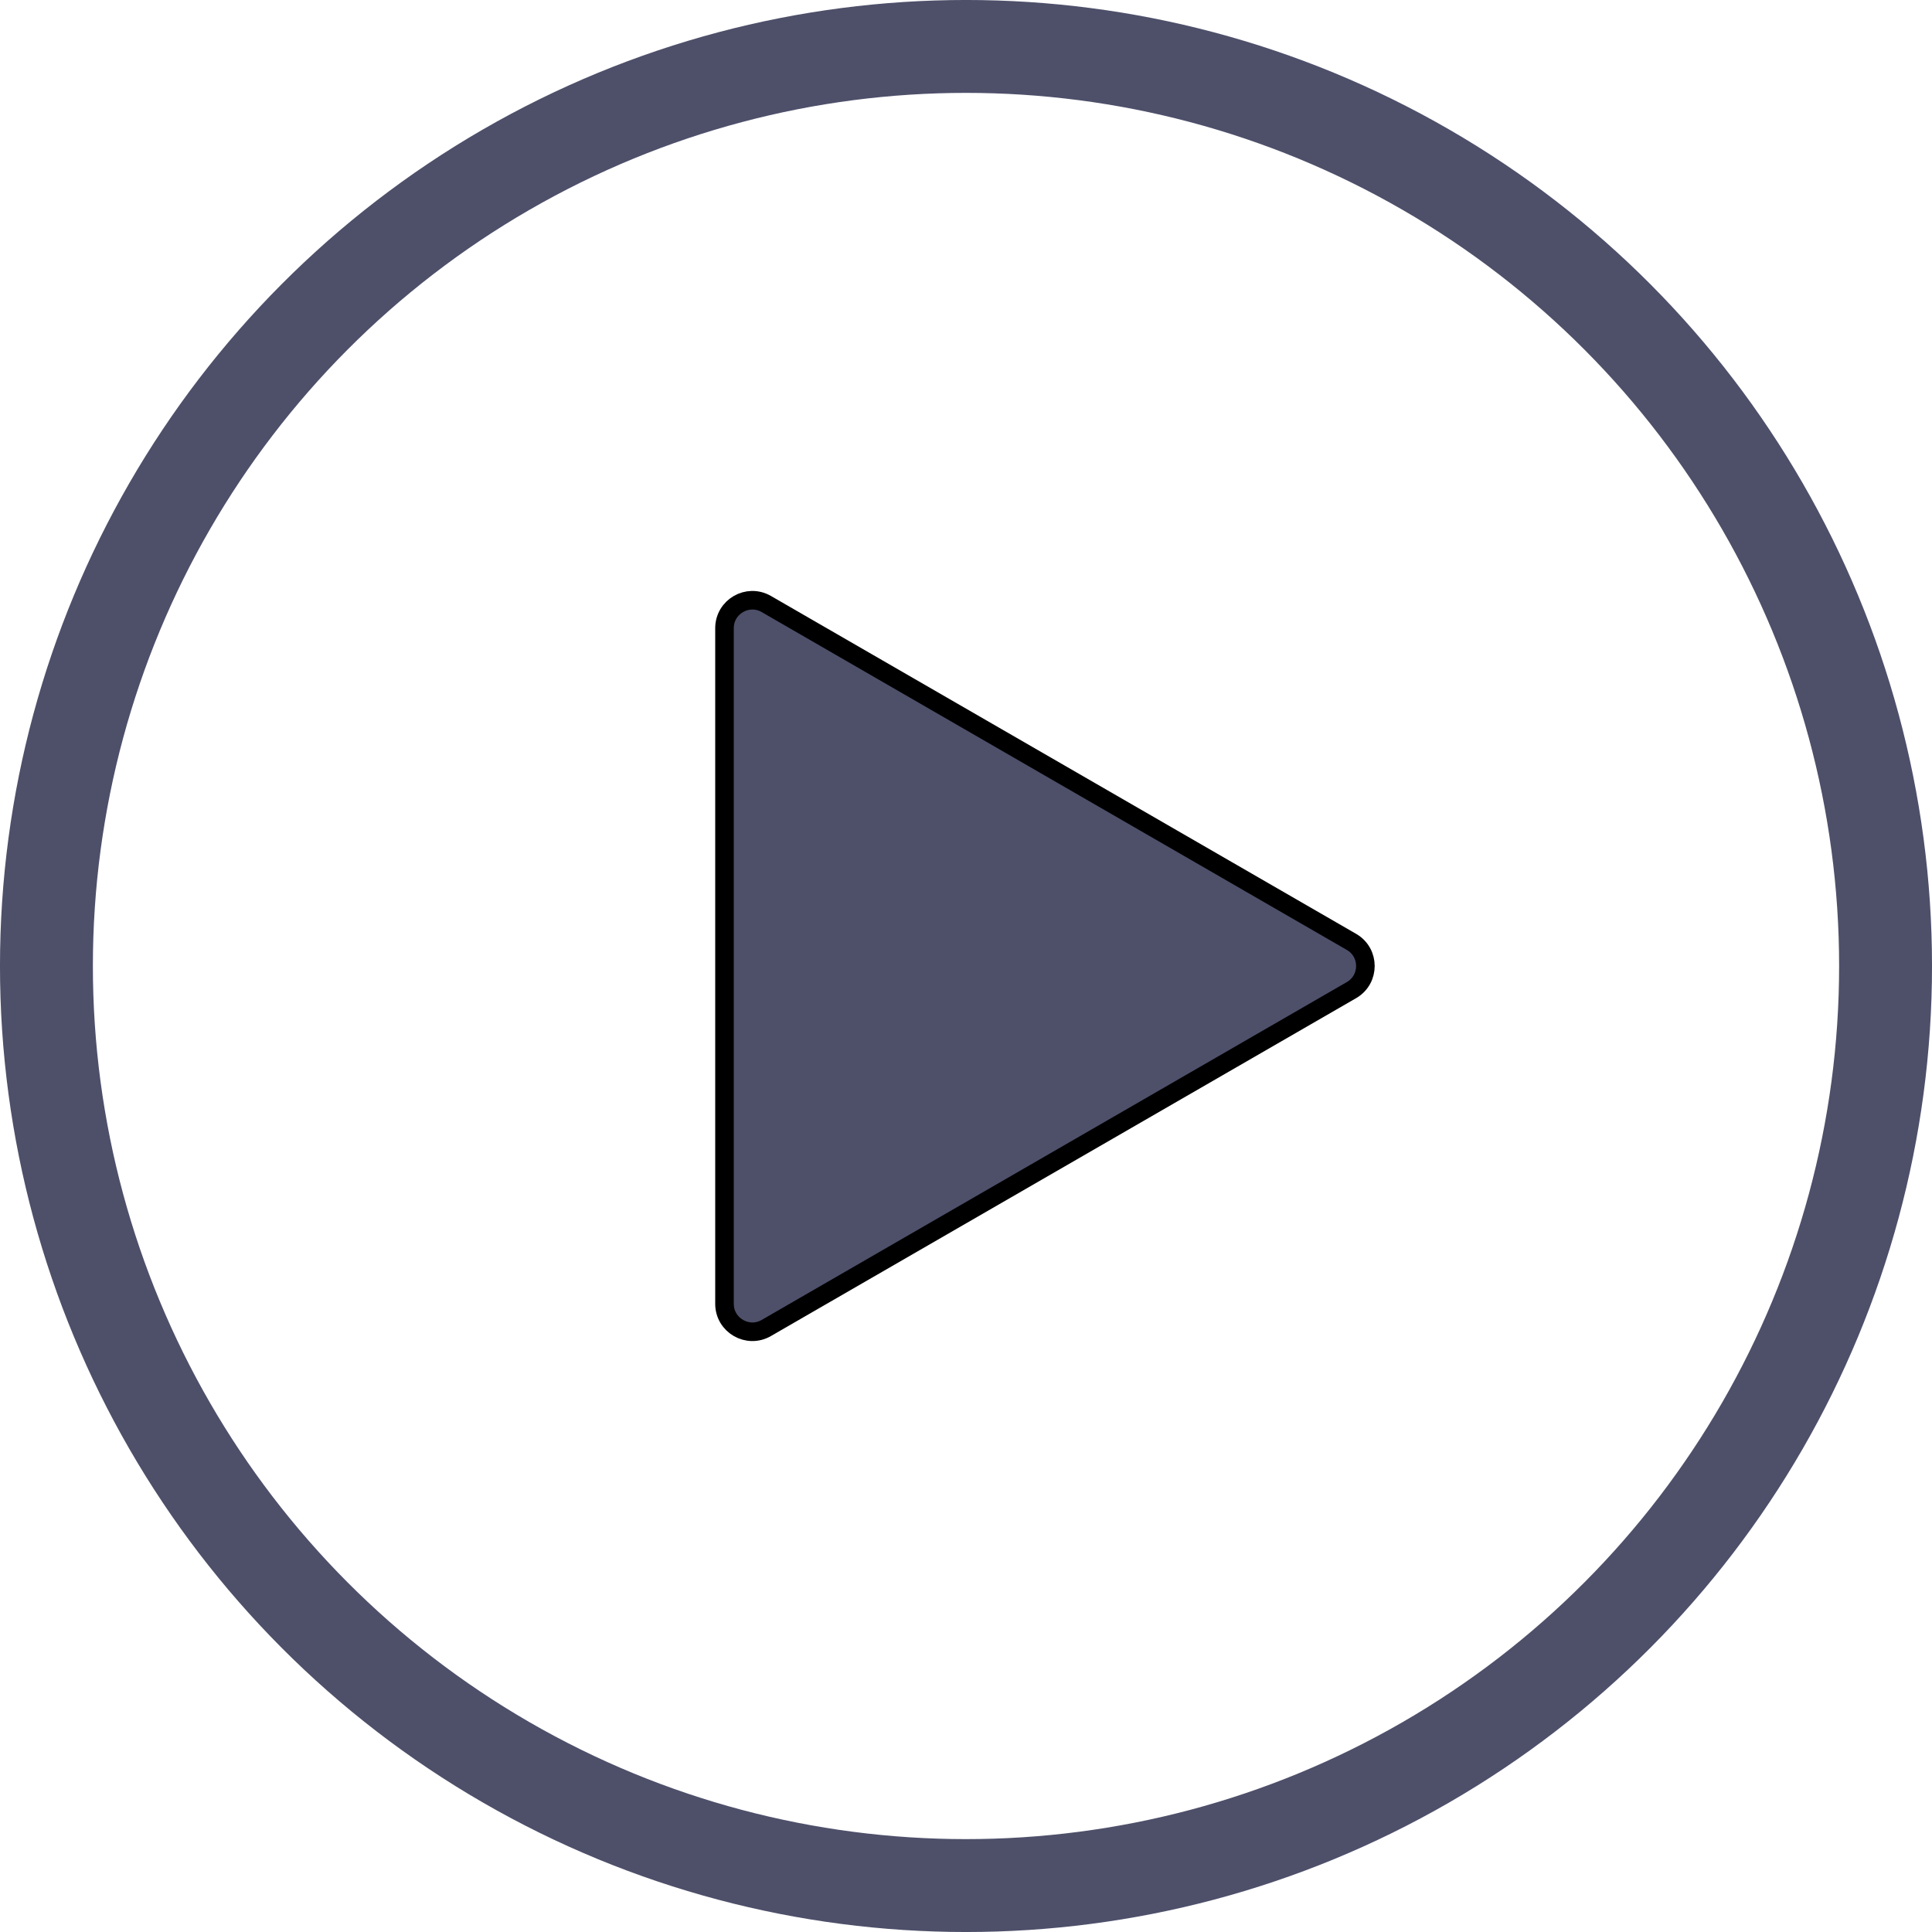
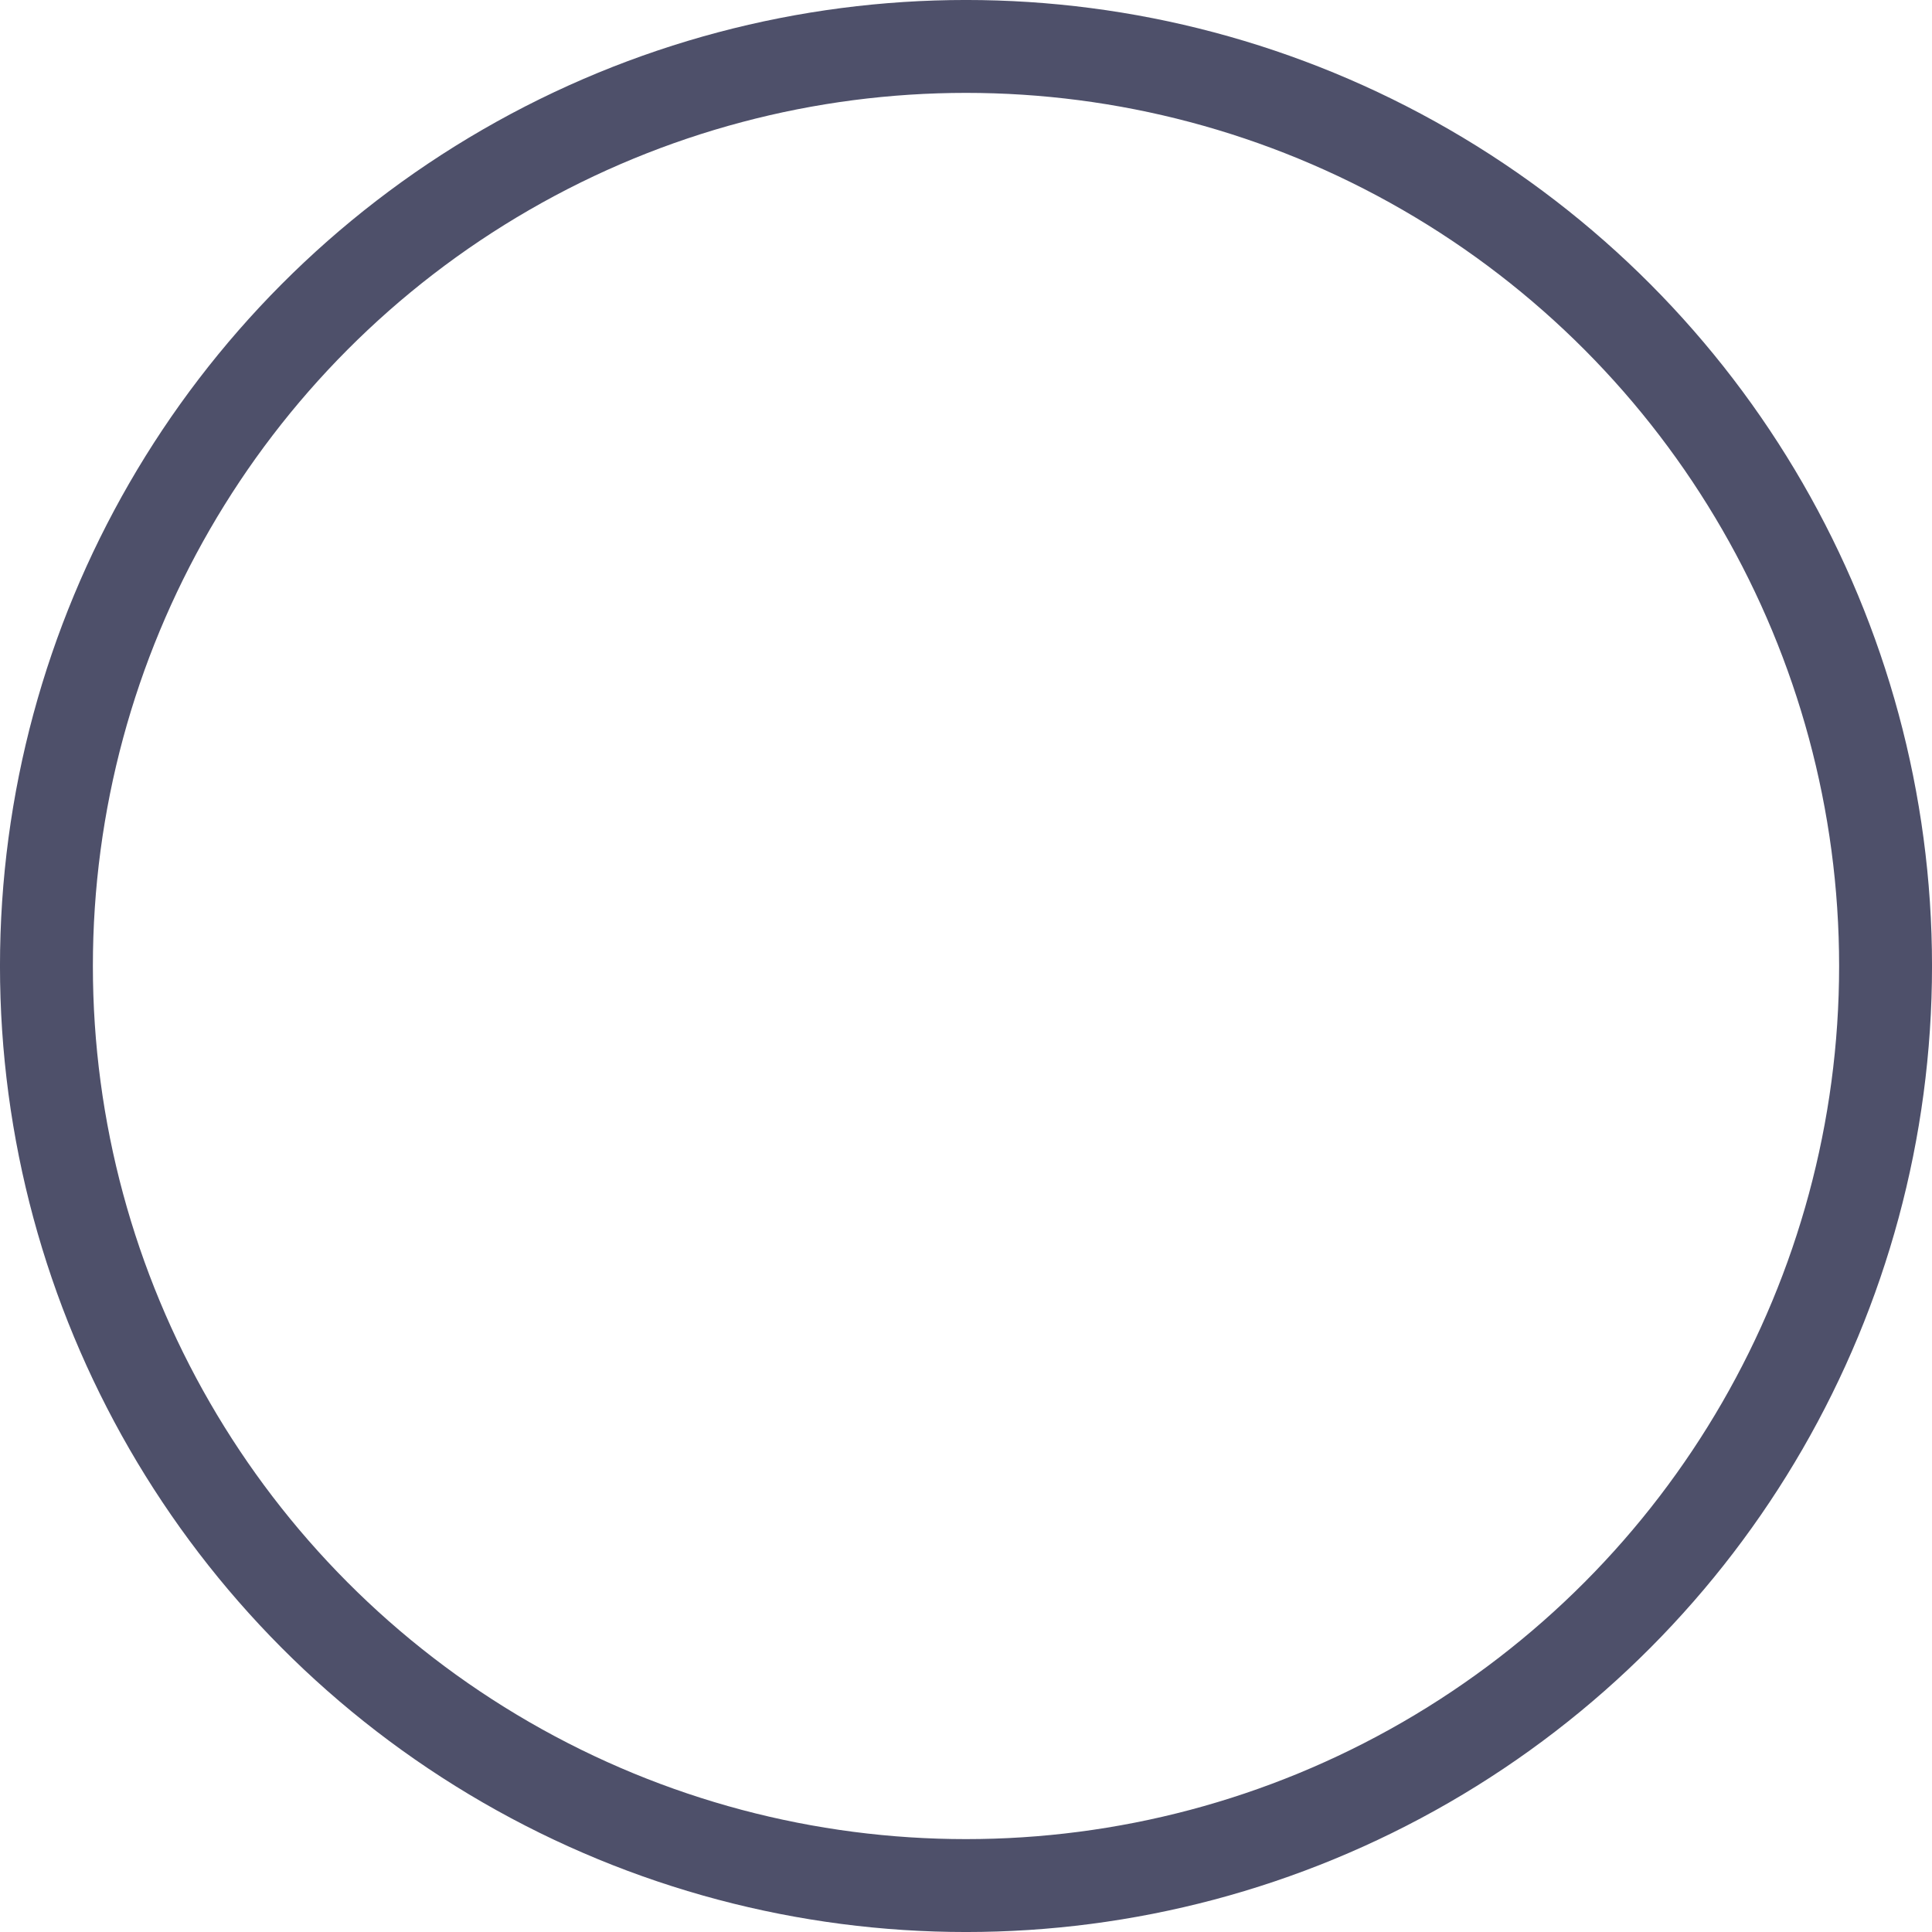
<svg xmlns="http://www.w3.org/2000/svg" width="60" height="60" viewBox="0 0 60 60" fill="none">
  <g clip-path="url(#clip0_1_9)">
    <circle cx="30" cy="30" r="28.558" stroke="#4E506A" stroke-width="2.885" />
-     <path d="M41.971 29.251C42.548 29.584 42.548 30.416 41.971 30.749L23.798 41.242C23.221 41.575 22.5 41.158 22.5 40.492L22.5 19.508C22.5 18.842 23.221 18.425 23.798 18.758L41.971 29.251Z" fill="#4E506A" stroke="black" stroke-width="0.577" />
  </g>
  <defs>
    <clipPath id="clip0_1_9">
      <rect width="60" height="60" fill="white" />
    </clipPath>
  </defs>
</svg>